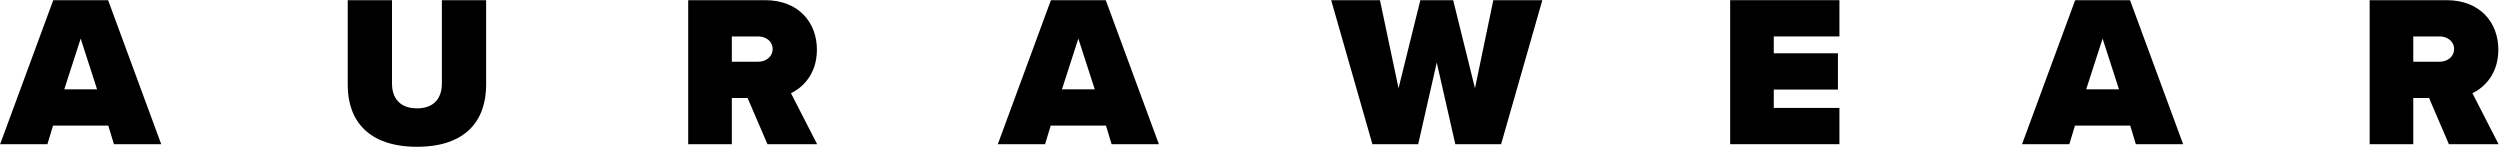
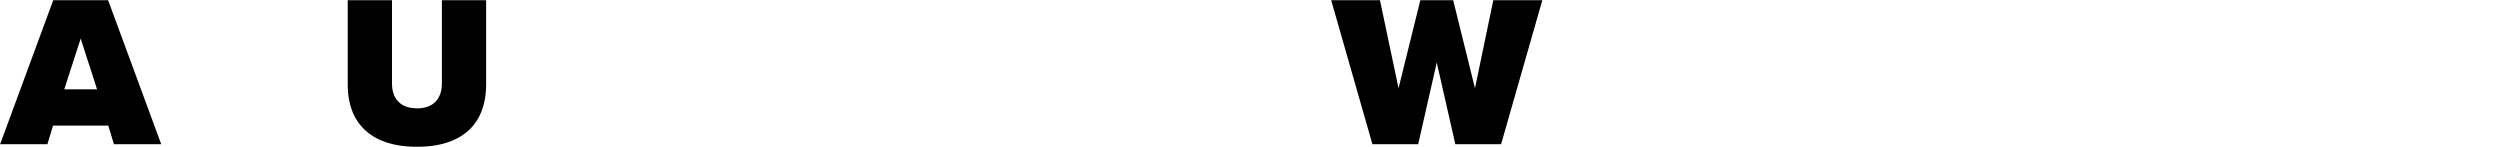
<svg xmlns="http://www.w3.org/2000/svg" width="1514px" height="89px" version="1.1" xml:space="preserve" style="fill-rule:evenodd;clip-rule:evenodd;stroke-linejoin:round;stroke-miterlimit:2;">
  <g transform="matrix(1,0,0,1,-3413.97,-15738.9)">
    <g transform="matrix(10.89,7.88861e-31,-1.18329e-30,10.89,-12.891,11368.9)">
      <path d="M323.645,409.304L320.691,401.295L317.641,401.295L314.687,409.304L317.317,409.304L317.629,408.271L320.703,408.271L321.015,409.304L323.645,409.304ZM320.078,406.254L318.253,406.254L319.166,403.432L320.078,406.254Z" style="fill-rule:nonzero;" />
      <path d="M334.017,406.014C334.017,407.995 335.17,409.448 337.872,409.448C340.573,409.448 341.714,407.995 341.714,406.002L341.714,401.295L339.253,401.295L339.253,405.93C339.253,406.698 338.856,407.311 337.872,407.311C336.875,407.311 336.479,406.698 336.479,405.93L336.479,401.295L334.017,401.295L334.017,406.014Z" style="fill-rule:nonzero;" />
-       <path d="M360.12,409.304L358.667,406.47C359.304,406.158 360.108,405.426 360.108,404.045C360.108,402.544 359.099,401.295 357.226,401.295L352.951,401.295L352.951,409.304L355.377,409.304L355.377,406.734L356.254,406.734L357.358,409.304L360.12,409.304ZM357.646,404.009C357.646,404.453 357.262,404.717 356.854,404.717L355.377,404.717L355.377,403.312L356.854,403.312C357.262,403.312 357.646,403.576 357.646,404.009Z" style="fill-rule:nonzero;" />
-       <path d="M379.126,409.304L376.172,401.295L373.122,401.295L370.169,409.304L372.798,409.304L373.11,408.271L376.184,408.271L376.497,409.304L379.126,409.304ZM375.56,406.254L373.735,406.254L374.647,403.432L375.56,406.254Z" style="fill-rule:nonzero;" />
      <path d="M398.157,409.304L400.45,401.295L397.724,401.295L396.704,406.194L395.491,401.295L393.666,401.295L392.453,406.194L391.42,401.295L388.707,401.295L391,409.304L393.546,409.304L394.578,404.765L395.611,409.304L398.157,409.304Z" style="fill-rule:nonzero;" />
-       <path d="M416.971,409.304L416.971,407.287L413.32,407.287L413.32,406.266L416.887,406.266L416.887,404.249L413.32,404.249L413.32,403.312L416.971,403.312L416.971,401.295L410.895,401.295L410.895,409.304L416.971,409.304Z" style="fill-rule:nonzero;" />
-       <path d="M436.085,409.304L433.131,401.295L430.081,401.295L427.127,409.304L429.757,409.304L430.069,408.271L433.143,408.271L433.455,409.304L436.085,409.304ZM432.519,406.254L430.694,406.254L431.606,403.432L432.519,406.254Z" style="fill-rule:nonzero;" />
-       <path d="M453.626,409.304L452.173,406.47C452.81,406.158 453.614,405.426 453.614,404.045C453.614,402.544 452.606,401.295 450.732,401.295L446.458,401.295L446.458,409.304L448.883,409.304L448.883,406.734L449.76,406.734L450.864,409.304L453.626,409.304ZM451.153,404.009C451.153,404.453 450.768,404.717 450.36,404.717L448.883,404.717L448.883,403.312L450.36,403.312C450.768,403.312 451.153,403.576 451.153,404.009Z" style="fill-rule:nonzero;" />
    </g>
  </g>
</svg>